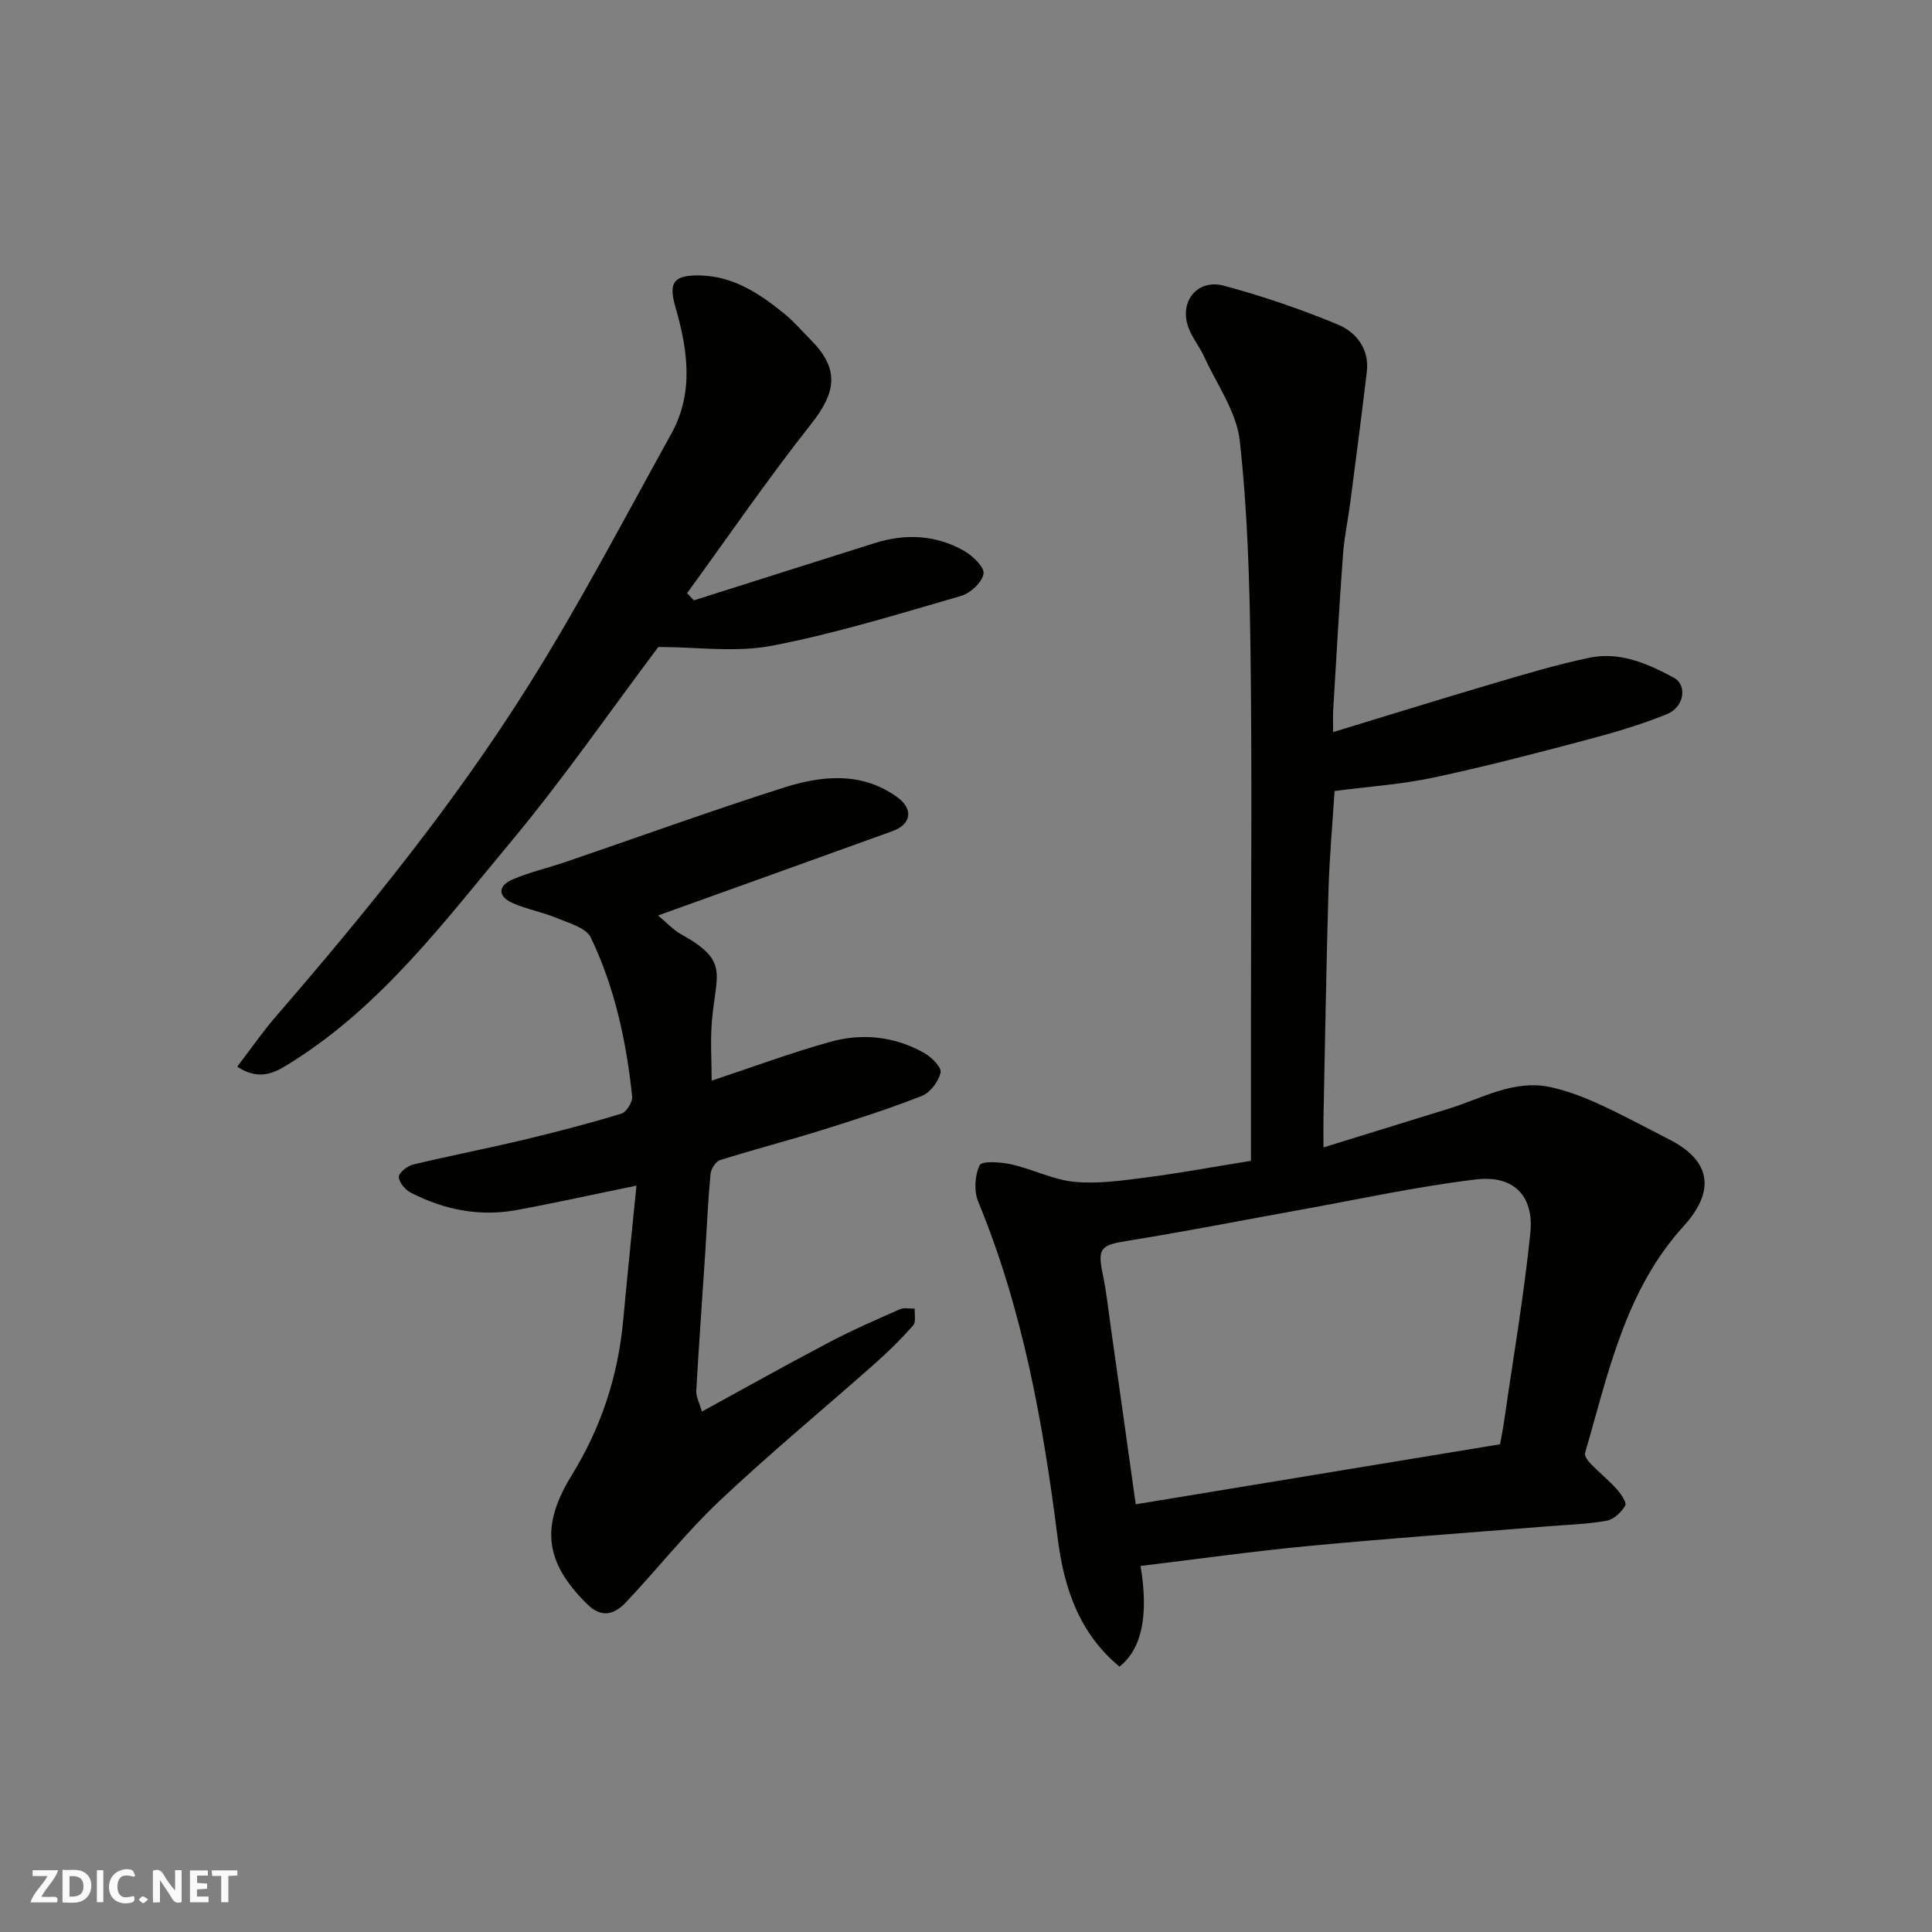
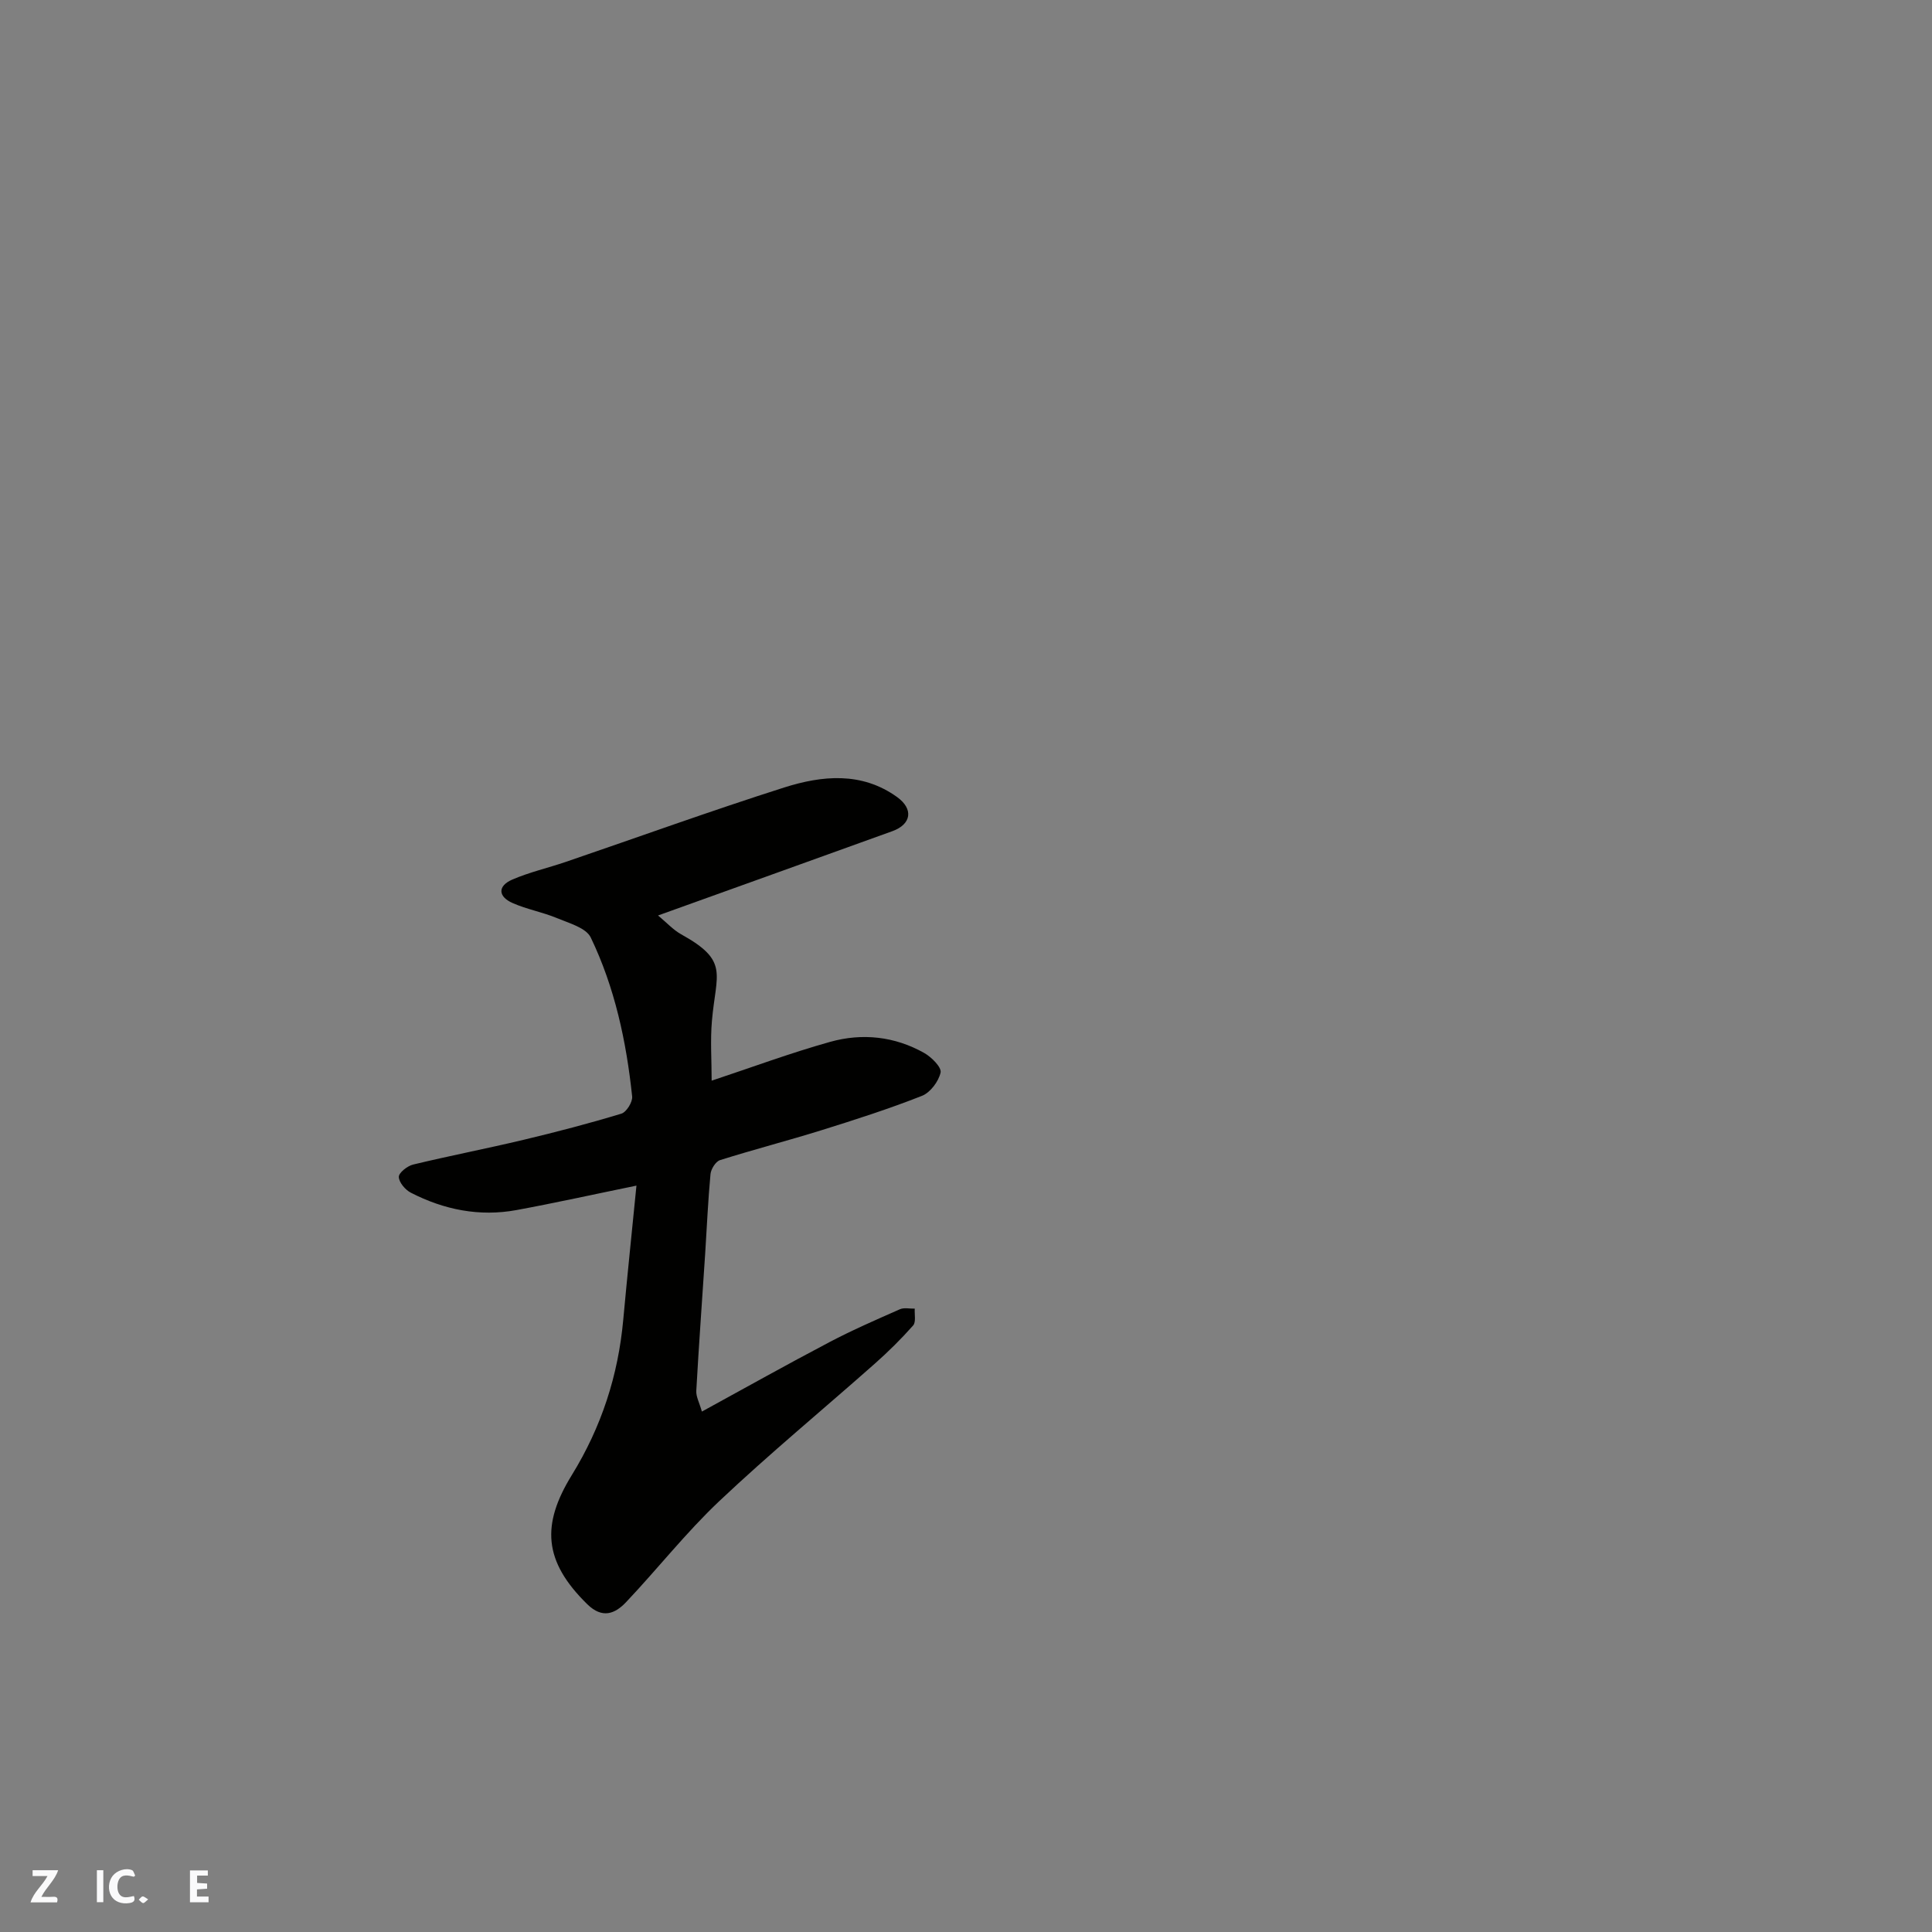
<svg xmlns="http://www.w3.org/2000/svg" enable-background="new 0 0 400 400" viewBox="0 0 400 400">
  <rect x="0" y="0" width="400" height="400" fill="#808080" stroke="none" />
  <g fill="#fafafb">
-     <path d="m37.59 393.81c-.92.31-1.52.05-2-.78-.7-1.2-1.52-2.34-2.47-3.78v4.59c-.55.03-.95.05-1.41.07-.03-.37-.06-.64-.06-.91 0-1.91 0-3.81 0-5.7 1.13-.41 1.77-.03 2.29.91.62 1.11 1.38 2.14 2.31 3.19v-4.2h1.35v6.61z" />
-     <path d="m12.94 393.88v-6.75c1.9.19 3.93-.54 5.37 1.29.8 1.01.78 2.88.03 3.97-1.37 1.97-3.4 1.51-5.4 1.49m1.45-1.22c2.04.12 2.92-.58 2.89-2.21-.03-1.51-.98-2.19-2.89-2z" />
    <path d="m11.81 393.87h-5.49c.68-2.18 2.47-3.48 3.51-5.45h-3.08v-1.21h5.29c-.71 2.13-2.44 3.48-3.47 5.51.86 0 1.63.04 2.39-.01.79-.05 1.14.21.85 1.16" />
    <path d="m39.33 393.86v-6.61h3.7v1.07h-2.22v1.52c.68.04 1.34.09 2.07.13v1.07c-.72.05-1.38.09-2.1.14v1.48h2.4v1.19h-3.85z" />
    <path d="m27.71 388.56c-1.15-.3-2.46-.61-3.1.64-.37.73-.41 1.93-.06 2.67.63 1.35 1.99.93 3.17.68.35.94-.01 1.32-.93 1.46-1.62.25-3.05-.27-3.76-1.48-.73-1.24-.6-3.03.31-4.17.88-1.11 2.71-1.7 4-1.16.32.13.44.74.65 1.12-.1.08-.19.16-.28.24" />
-     <path d="m49.15 387.24v1.07c-.59.02-1.17.05-1.87.08v5.44h-1.48v-5.44h-1.85c-.05-.4-.08-.73-.13-1.15z" />
    <path d="m20.06 387.21h1.33v6.62h-1.33z" />
    <path d="m30.68 393.25c-.49.38-.8.79-1.05.76-.32-.05-.6-.45-.9-.7.26-.24.51-.64.8-.67.29-.04.62.3 1.15.61" />
  </g>
-   <path d="m259 240.34c0-10.45 0-21.02 0-31.58 0-24.49.23-48.98-.09-73.46-.19-14.7-.61-29.46-2.23-44.05-.66-5.98-4.72-11.6-7.34-17.34-.94-2.07-2.45-3.89-3.25-6-2.06-5.4 1.76-10.26 7.35-8.75 7.97 2.15 15.85 4.84 23.48 8 3.85 1.59 6.64 5.04 6.06 9.86-1.07 8.94-2.23 17.87-3.39 26.79-.48 3.73-1.28 7.43-1.55 11.17-.78 10.68-1.37 21.38-2.02 32.07-.07 1.14-.01 2.3-.01 4.52 11.35-3.45 22.11-6.81 32.91-9.99 6.7-1.97 13.42-4.01 20.25-5.42 6.24-1.28 12 1.25 17.36 4.14 2.86 1.55 2.18 6.09-1.4 7.55-5.39 2.19-11.03 3.85-16.67 5.34-10.53 2.79-21.08 5.55-31.73 7.81-6.54 1.39-13.29 1.84-20.42 2.77-.41 6.47-1.05 13.5-1.26 20.53-.46 15.76-.71 31.52-1.04 47.28-.03 1.65 0 3.3 0 5.98 9.03-2.79 17.48-5.42 25.94-8.02 6.88-2.12 13.44-6.09 21.02-4.47 3.45.74 6.84 2.04 10.06 3.51 4.91 2.23 9.66 4.83 14.48 7.28 9.39 4.76 9.2 11.24 3.09 17.97-12.17 13.39-15.61 30.48-20.43 47-.17.6.59 1.65 1.17 2.24 1.73 1.78 3.69 3.35 5.35 5.19.88.98 2.15 2.82 1.8 3.45-.78 1.37-2.37 2.87-3.84 3.14-4.03.72-8.17.83-12.26 1.16-16.39 1.33-32.81 2.49-49.18 4.04-11.71 1.11-23.37 2.75-35.07 4.16 1.71 10.27.27 17.16-4.36 20.85-8.32-6.89-11.48-16.2-12.79-26.53-3.01-23.81-7.22-47.34-16.45-69.71-.91-2.2-.74-5.46.29-7.58.45-.93 4.39-.66 6.57-.17 4.42.99 8.65 3.2 13.08 3.62 4.91.46 9.98-.29 14.93-.92 6.64-.86 13.24-2.09 21.59-3.43zm-23.86 71.11c25.79-4.25 50.71-8.35 75.44-12.43.36-2.04.65-3.48.85-4.92 1.86-12.94 4.09-25.84 5.41-38.84.78-7.69-3.47-12.01-11.28-11.07-12.28 1.48-24.43 4.15-36.62 6.34-11.88 2.14-23.72 4.49-35.63 6.39-5.38.86-6.12 1.52-5.01 6.8.77 3.67 1.16 7.42 1.69 11.15 1.7 11.95 3.37 23.9 5.15 36.58z" fill="#010100" />
  <path d="m136.24 189.54c1.77 1.46 3.12 2.97 4.79 3.9 9.98 5.52 7.23 8.03 6.37 17.88-.36 4.08-.06 8.22-.06 12.42 8.21-2.72 16.27-5.72 24.52-8.03 6.66-1.87 13.39-1.15 19.51 2.31 1.5.85 3.6 2.96 3.37 4.03-.41 1.85-2.12 4.14-3.85 4.83-6.79 2.68-13.77 4.92-20.75 7.1-6.99 2.18-14.08 4.01-21.06 6.21-.9.28-1.88 1.85-1.98 2.9-.51 5.42-.74 10.86-1.09 16.29-.62 9.52-1.32 19.04-1.85 28.57-.07 1.21.64 2.46 1.16 4.3 9-4.92 17.62-9.76 26.38-14.36 4.75-2.5 9.69-4.65 14.61-6.82.87-.39 2.04-.1 3.08-.13-.08 1.19.29 2.78-.34 3.49-2.47 2.79-5.14 5.43-7.93 7.9-10.73 9.5-21.8 18.64-32.21 28.47-6.87 6.49-12.76 14.01-19.28 20.9-2.3 2.43-4.92 3.5-8.05.43-9.11-8.93-9.5-16.5-3.18-26.75 6.13-9.96 9.59-20.61 10.64-32.17.84-9.17 1.8-18.32 2.73-27.74-8.93 1.83-16.85 3.59-24.83 5.06-7.67 1.41-15-.06-21.87-3.59-1.16-.59-2.47-2.14-2.5-3.27-.02-.86 1.77-2.28 2.96-2.56 7.59-1.83 15.26-3.31 22.85-5.12 6.8-1.62 13.58-3.39 20.27-5.42 1.05-.32 2.35-2.42 2.23-3.56-1.2-11.39-3.59-22.56-8.57-32.91-.97-2.01-4.49-2.97-7.01-4.02-2.97-1.24-6.22-1.81-9.16-3.11-3.05-1.34-3.14-3.54-.06-4.87 3.55-1.53 7.38-2.4 11.05-3.65 15.07-5.15 30.06-10.58 45.23-15.41 7.85-2.49 16.03-3.29 23.36 1.97 3.46 2.49 2.98 5.64-.95 7.07-16.07 5.81-32.16 11.57-48.53 17.46z" fill="#010100" />
-   <path d="m49.12 220.83c2.91-3.8 5.3-7.26 8.04-10.43 18.87-21.82 37.05-44.23 52.38-68.67 10.57-16.85 19.81-34.54 29.46-51.95 4.7-8.5 3.39-17.37.83-26.24-1.48-5.13-.3-6.63 5.11-6.51 6.92.15 12.38 3.78 17.49 7.96 1.93 1.57 3.57 3.5 5.33 5.27 6.04 6.05 5.5 10.8.16 17.55-8.96 11.34-17.15 23.29-25.66 34.99.46.5.93 1 1.39 1.5 12.49-3.96 24.99-7.93 37.49-11.87 6.35-2 12.61-1.69 18.42 1.59 1.8 1.02 4.29 3.4 4.07 4.76-.29 1.78-2.71 4.04-4.65 4.6-12.97 3.75-25.92 7.77-39.14 10.31-7.53 1.45-15.56.26-23.54.26-10 13.3-19.67 27.31-30.52 40.33-13.69 16.43-26.65 33.77-45.13 45.46-3.05 1.91-6.53 4.45-11.53 1.09z" fill="#010100" />
</svg>